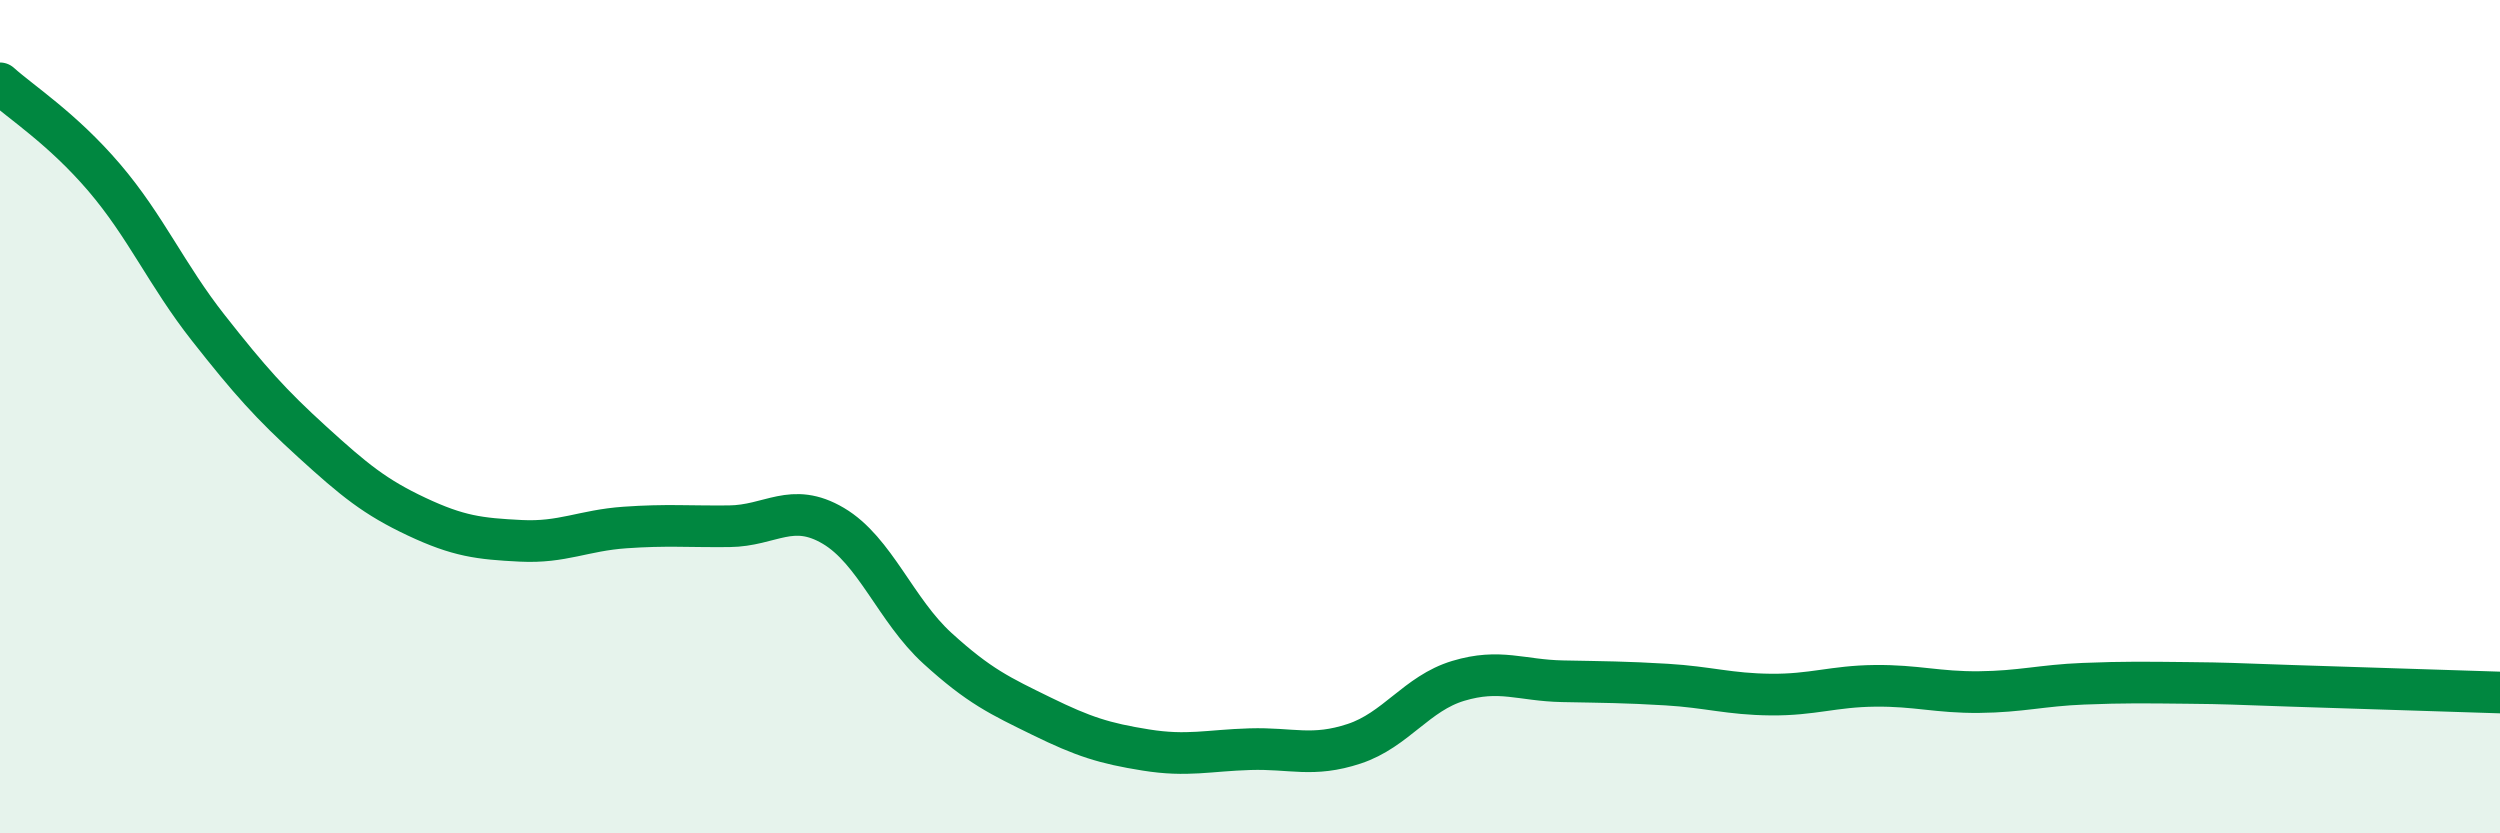
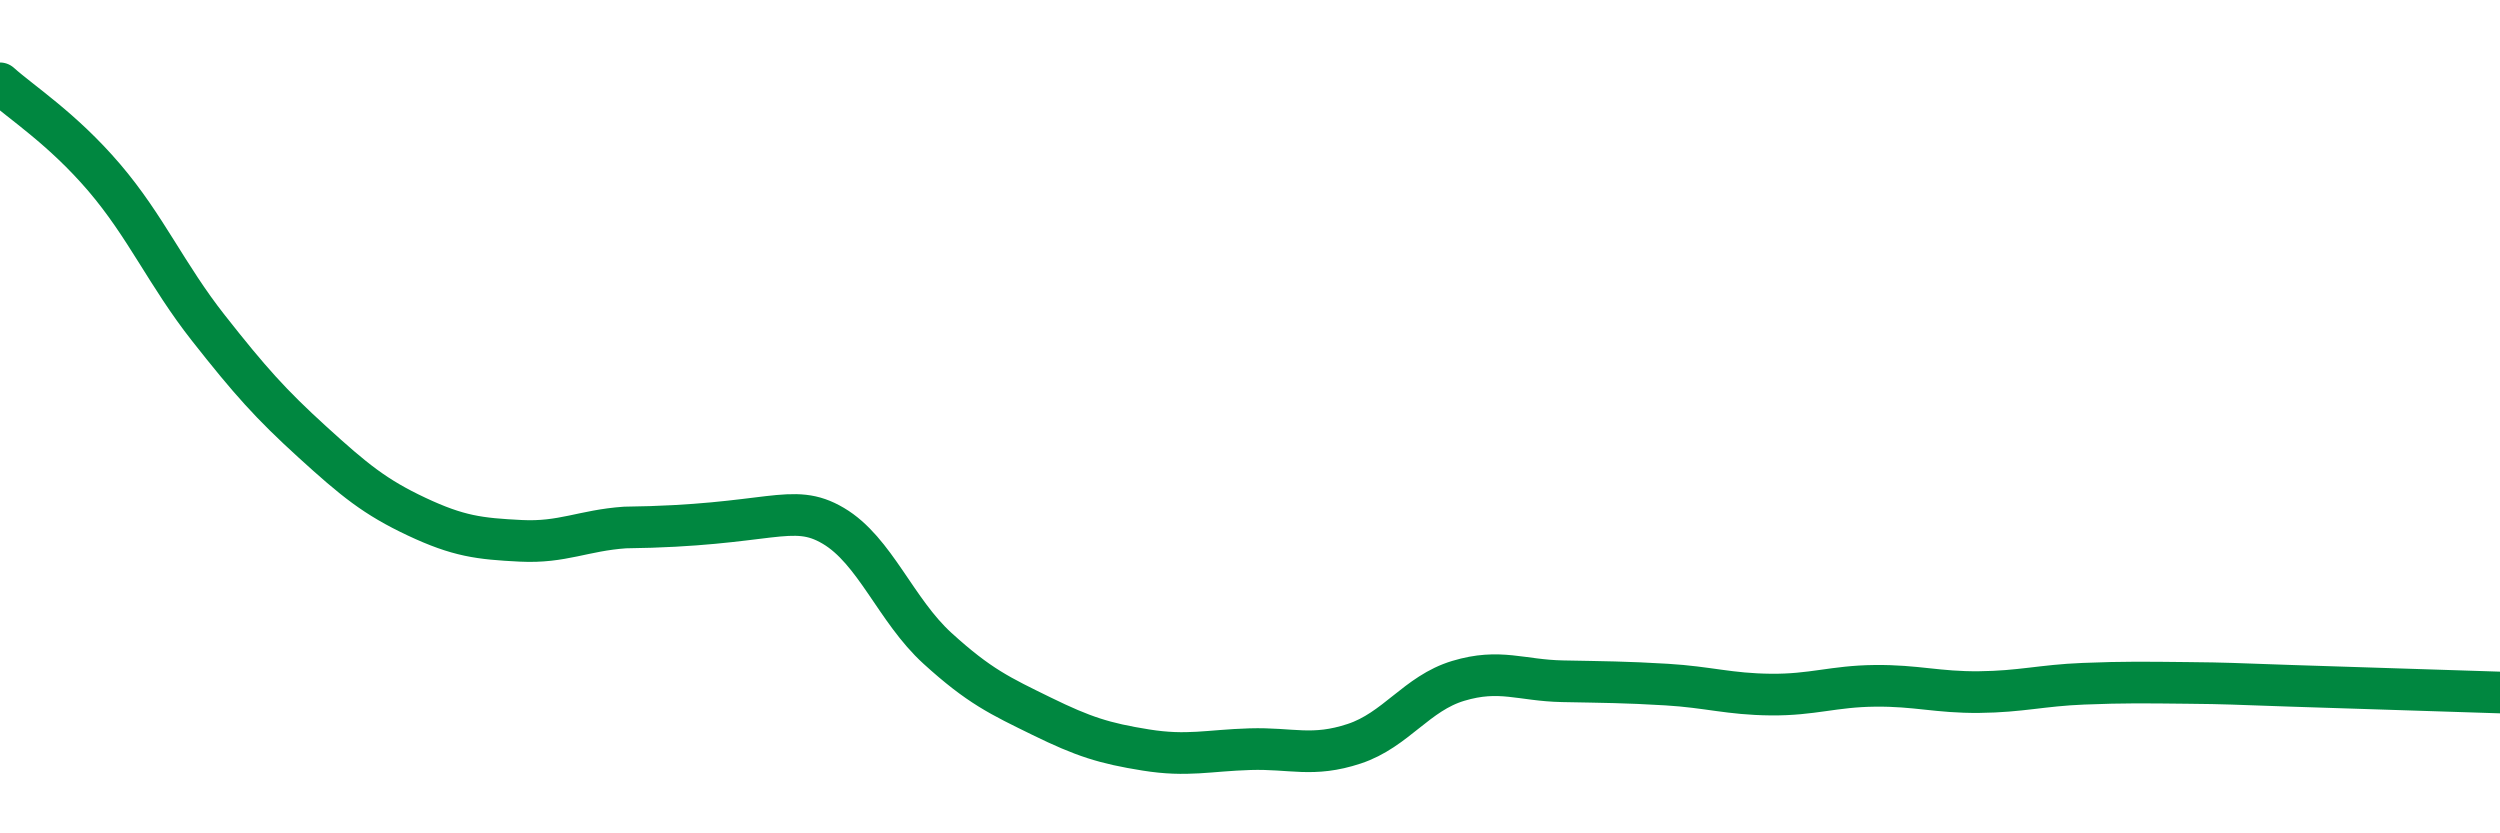
<svg xmlns="http://www.w3.org/2000/svg" width="60" height="20" viewBox="0 0 60 20">
-   <path d="M 0,2 C 0.5,2.45 1.5,3.09 2.5,4.26 C 3.5,5.43 4,6.6 5,7.87 C 6,9.14 6.5,9.7 7.5,10.61 C 8.5,11.52 9,11.93 10,12.4 C 11,12.87 11.5,12.93 12.5,12.98 C 13.5,13.03 14,12.73 15,12.66 C 16,12.59 16.5,12.64 17.5,12.63 C 18.5,12.62 19,12.03 20,12.62 C 21,13.21 21.5,14.65 22.5,15.56 C 23.5,16.47 24,16.7 25,17.19 C 26,17.68 26.5,17.84 27.5,18 C 28.5,18.16 29,18.01 30,17.98 C 31,17.95 31.5,18.18 32.5,17.85 C 33.5,17.52 34,16.64 35,16.34 C 36,16.04 36.5,16.33 37.5,16.35 C 38.5,16.37 39,16.37 40,16.43 C 41,16.49 41.5,16.66 42.5,16.67 C 43.5,16.68 44,16.47 45,16.46 C 46,16.45 46.5,16.62 47.5,16.61 C 48.5,16.6 49,16.45 50,16.41 C 51,16.37 51.5,16.38 52.5,16.39 C 53.5,16.4 53.5,16.41 55,16.46 C 56.5,16.51 59,16.59 60,16.62L60 20L0 20Z" fill="#008740" opacity="0.1" stroke-linecap="round" stroke-linejoin="round" />
-   <path d="M 0,2 C 0.5,2.45 1.5,3.09 2.5,4.26 C 3.5,5.43 4,6.6 5,7.87 C 6,9.14 6.5,9.7 7.5,10.61 C 8.5,11.52 9,11.93 10,12.4 C 11,12.87 11.5,12.93 12.5,12.98 C 13.5,13.03 14,12.73 15,12.66 C 16,12.59 16.5,12.64 17.5,12.63 C 18.5,12.62 19,12.03 20,12.62 C 21,13.21 21.5,14.65 22.5,15.56 C 23.5,16.47 24,16.7 25,17.19 C 26,17.68 26.5,17.84 27.5,18 C 28.5,18.16 29,18.01 30,17.98 C 31,17.95 31.5,18.18 32.5,17.85 C 33.5,17.52 34,16.64 35,16.34 C 36,16.04 36.5,16.33 37.5,16.35 C 38.5,16.37 39,16.37 40,16.43 C 41,16.49 41.5,16.66 42.5,16.67 C 43.5,16.68 44,16.47 45,16.46 C 46,16.45 46.5,16.62 47.5,16.61 C 48.5,16.6 49,16.45 50,16.41 C 51,16.37 51.5,16.38 52.5,16.39 C 53.5,16.4 53.5,16.41 55,16.46 C 56.5,16.51 59,16.59 60,16.62" stroke="#008740" stroke-width="1" fill="none" stroke-linecap="round" stroke-linejoin="round" />
+   <path d="M 0,2 C 0.5,2.45 1.5,3.09 2.5,4.26 C 3.5,5.43 4,6.6 5,7.87 C 6,9.14 6.5,9.7 7.5,10.61 C 8.5,11.52 9,11.93 10,12.4 C 11,12.87 11.5,12.93 12.5,12.98 C 13.5,13.03 14,12.73 15,12.66 C 18.5,12.62 19,12.03 20,12.62 C 21,13.21 21.5,14.65 22.5,15.56 C 23.5,16.47 24,16.7 25,17.19 C 26,17.68 26.5,17.84 27.5,18 C 28.5,18.16 29,18.01 30,17.98 C 31,17.95 31.5,18.18 32.5,17.85 C 33.5,17.52 34,16.64 35,16.34 C 36,16.04 36.5,16.33 37.5,16.35 C 38.5,16.37 39,16.37 40,16.43 C 41,16.49 41.5,16.66 42.5,16.67 C 43.5,16.68 44,16.47 45,16.46 C 46,16.45 46.5,16.62 47.5,16.61 C 48.5,16.6 49,16.45 50,16.41 C 51,16.37 51.5,16.38 52.5,16.39 C 53.5,16.4 53.5,16.41 55,16.46 C 56.5,16.51 59,16.59 60,16.62" stroke="#008740" stroke-width="1" fill="none" stroke-linecap="round" stroke-linejoin="round" />
</svg>